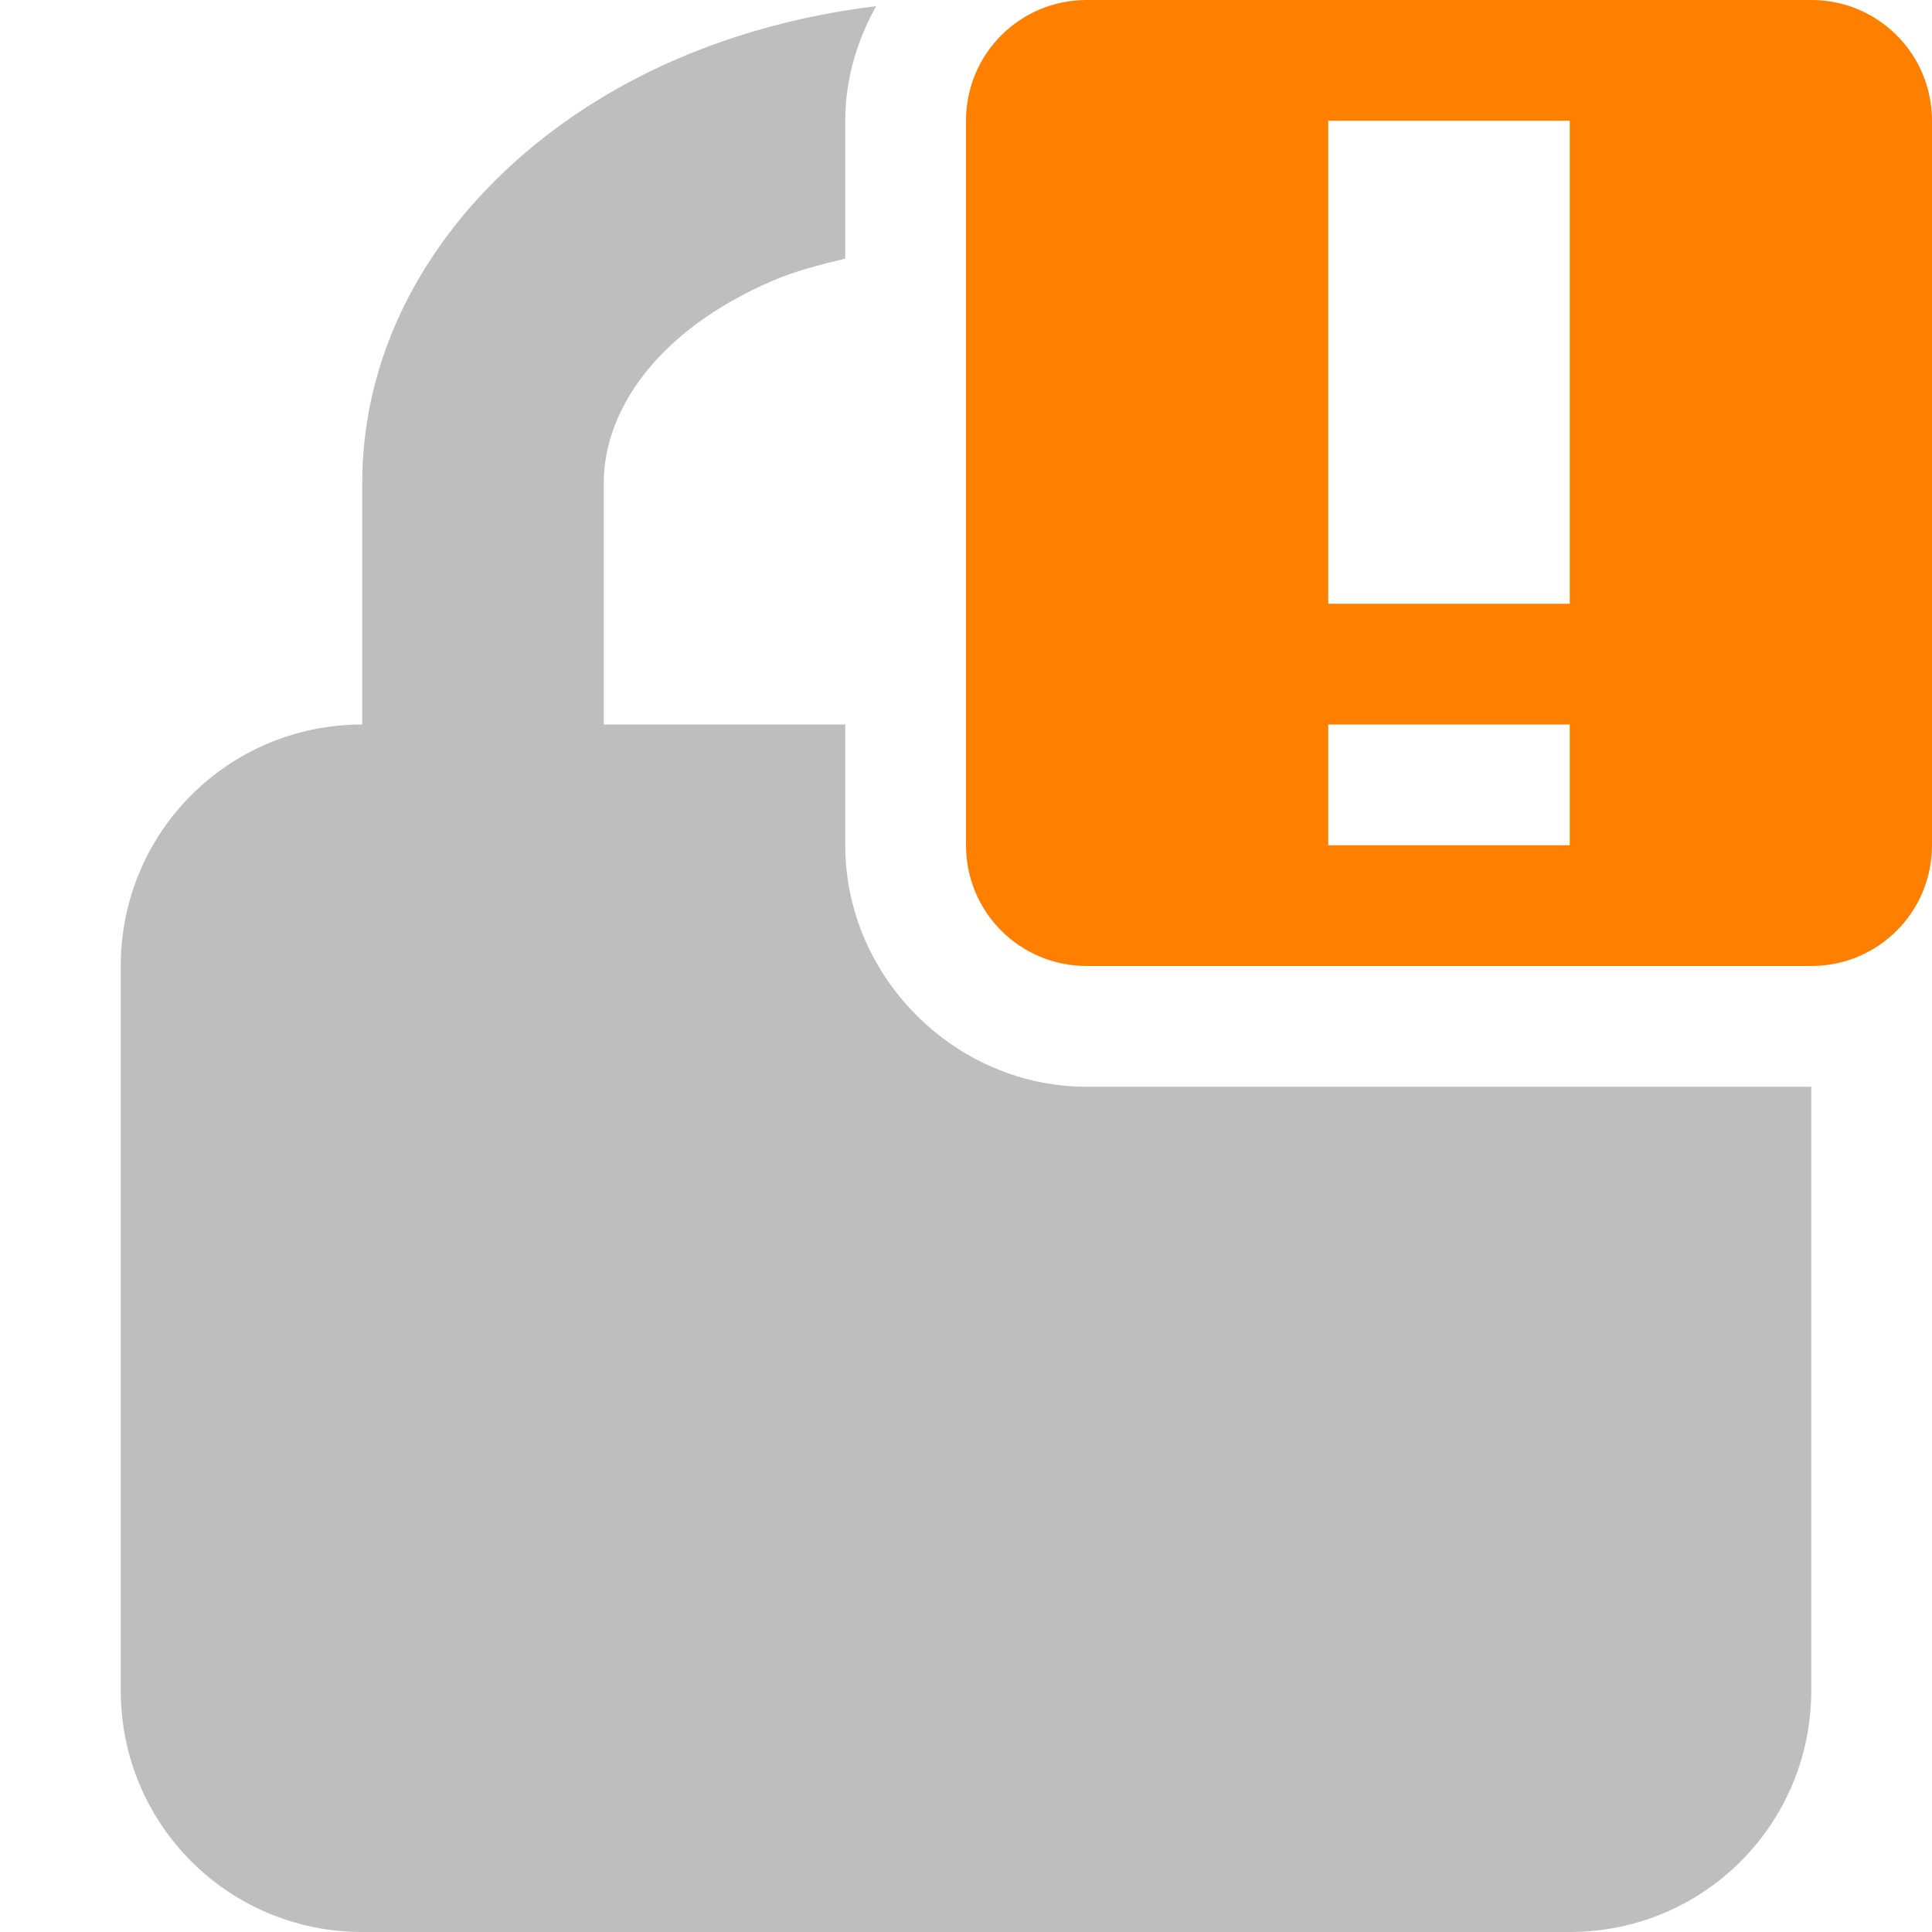
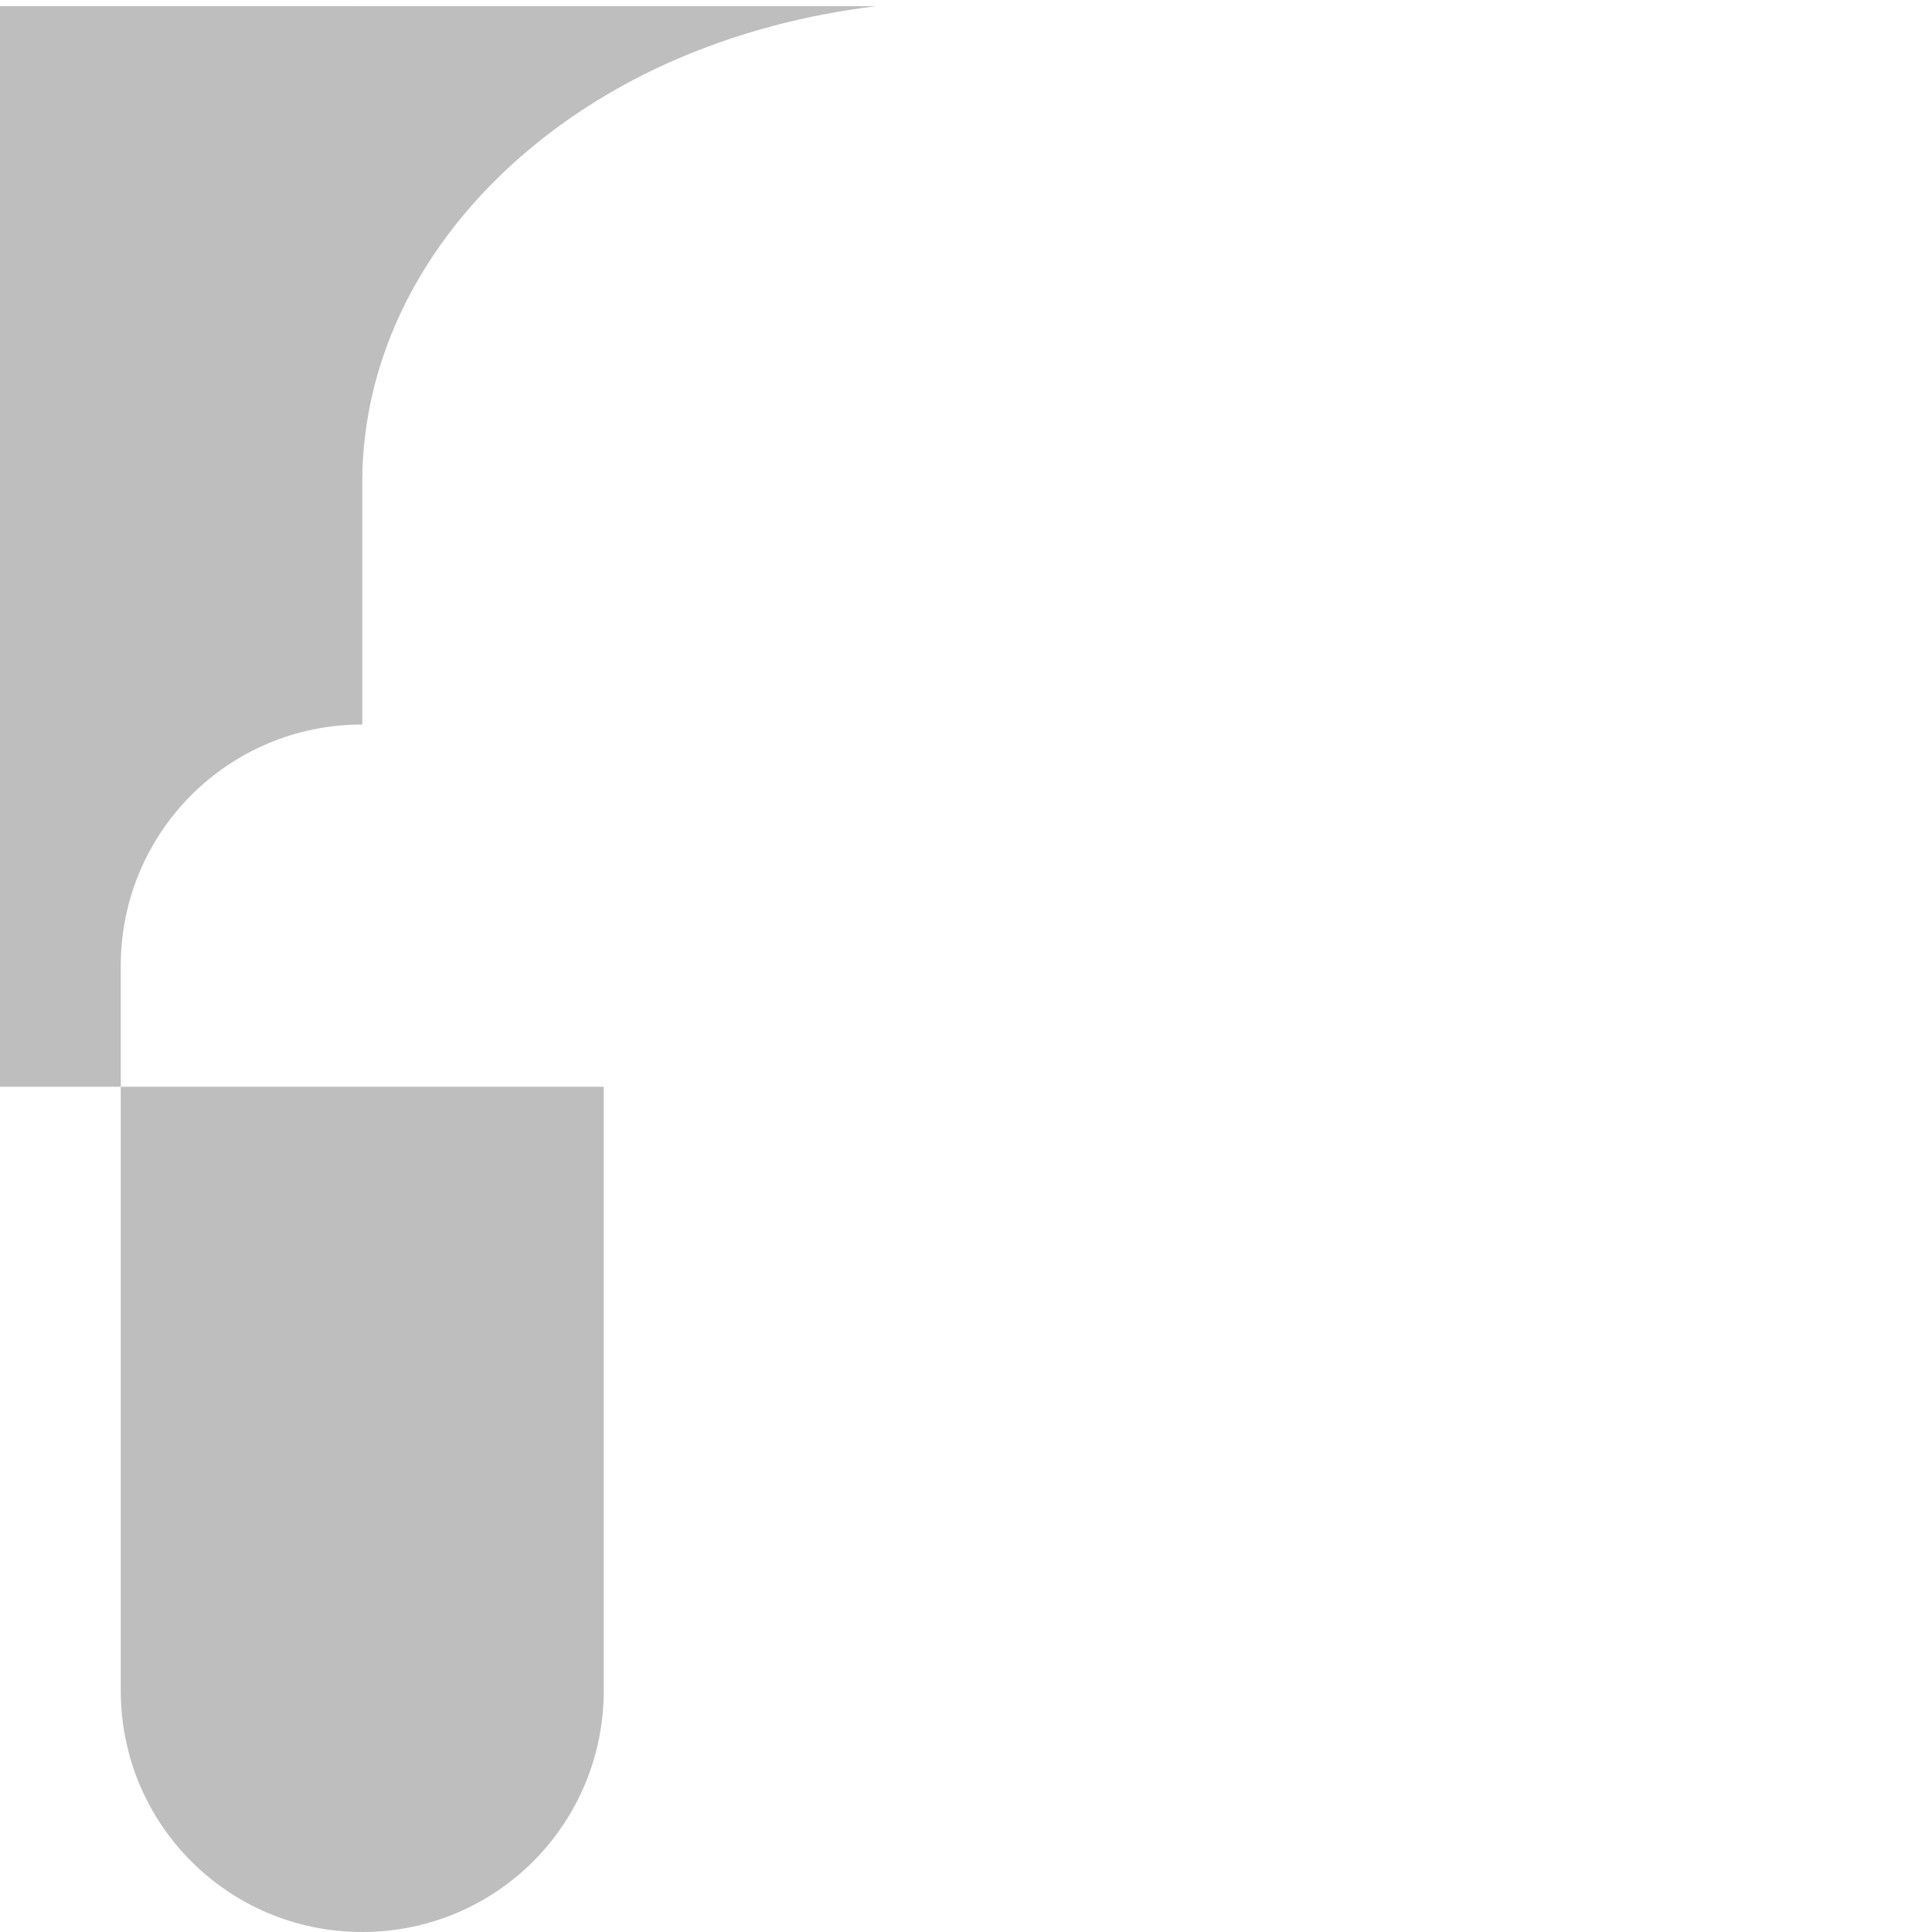
<svg xmlns="http://www.w3.org/2000/svg" viewBox="0 0 16 16">
-   <path d="m 7.256 0.051 c -0.567 0.069 -1.126 0.212 -1.652 0.439 -1.512 0.653 -2.604 1.965 -2.604 3.51 l 0 2 c -1.108 0 -2 0.892 -2 2 l 0 6 c 0 1.108 0.892 2 2 2 l 10 0 c 1.108 0 2 -0.892 2 -2 l 0 -5 -6 0 c -1.091 0 -2 -0.909 -2 -2 l 0 -1 -2 0 0 -2 c 0 -0.594 0.433 -1.258 1.396 -1.674 0.188 -0.081 0.396 -0.134 0.604 -0.184 l 0 -1.143 c 0 -0.344 0.098 -0.664 0.256 -0.949" style="fill:#bebebe;opacity:1;fill-opacity:1;stroke:none;fill-rule:nonzero" />
-   <path d="m 9 0 c -0.554 0 -1 0.446 -1 1 l 0 6 c 0 0.554 0.446 1 1 1 l 6 0 c 0.554 0 1 -0.446 1 -1 l 0 -6 c 0 -0.554 -0.446 -1 -1 -1 l -6 0 m 2 1 2 0 0 4 -2 0 0 -4 z m 0 5 2 0 0 1 -2 0 0 -1 z" style="fill:#ff8000;opacity:1;fill-opacity:1;stroke:none;fill-rule:nonzero" />
+   <path d="m 7.256 0.051 c -0.567 0.069 -1.126 0.212 -1.652 0.439 -1.512 0.653 -2.604 1.965 -2.604 3.51 l 0 2 c -1.108 0 -2 0.892 -2 2 l 0 6 c 0 1.108 0.892 2 2 2 c 1.108 0 2 -0.892 2 -2 l 0 -5 -6 0 c -1.091 0 -2 -0.909 -2 -2 l 0 -1 -2 0 0 -2 c 0 -0.594 0.433 -1.258 1.396 -1.674 0.188 -0.081 0.396 -0.134 0.604 -0.184 l 0 -1.143 c 0 -0.344 0.098 -0.664 0.256 -0.949" style="fill:#bebebe;opacity:1;fill-opacity:1;stroke:none;fill-rule:nonzero" />
</svg>